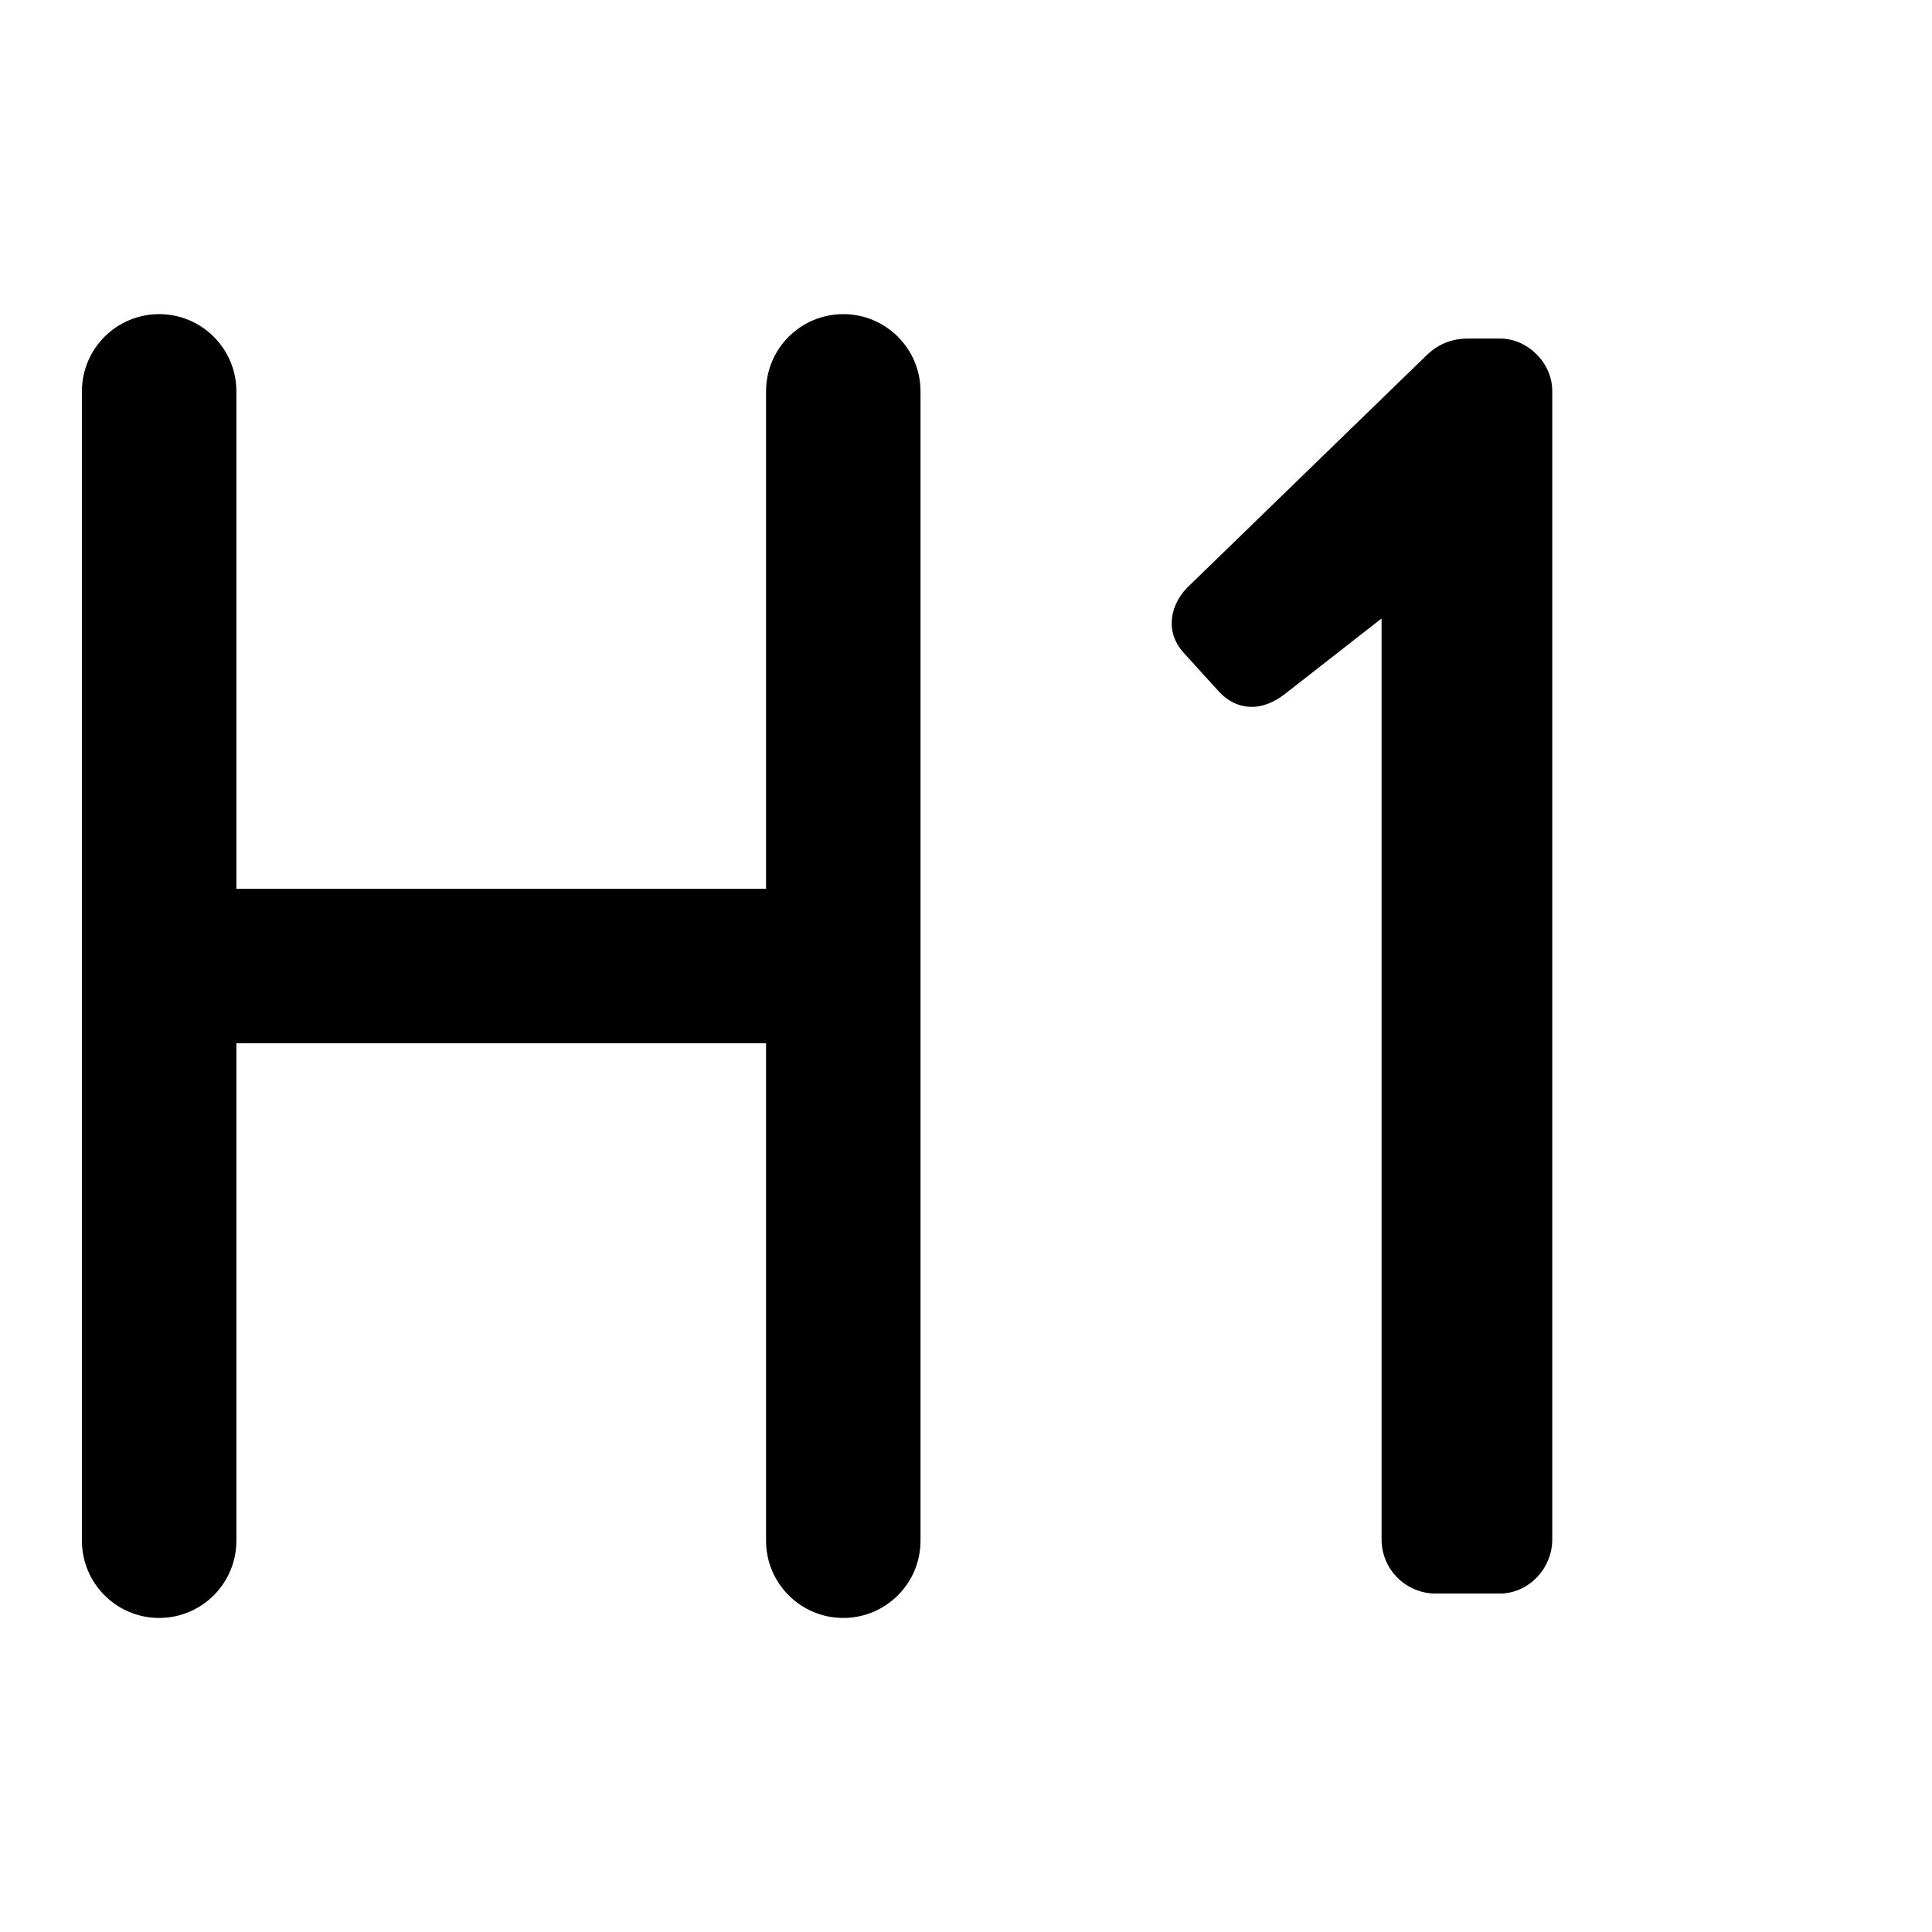
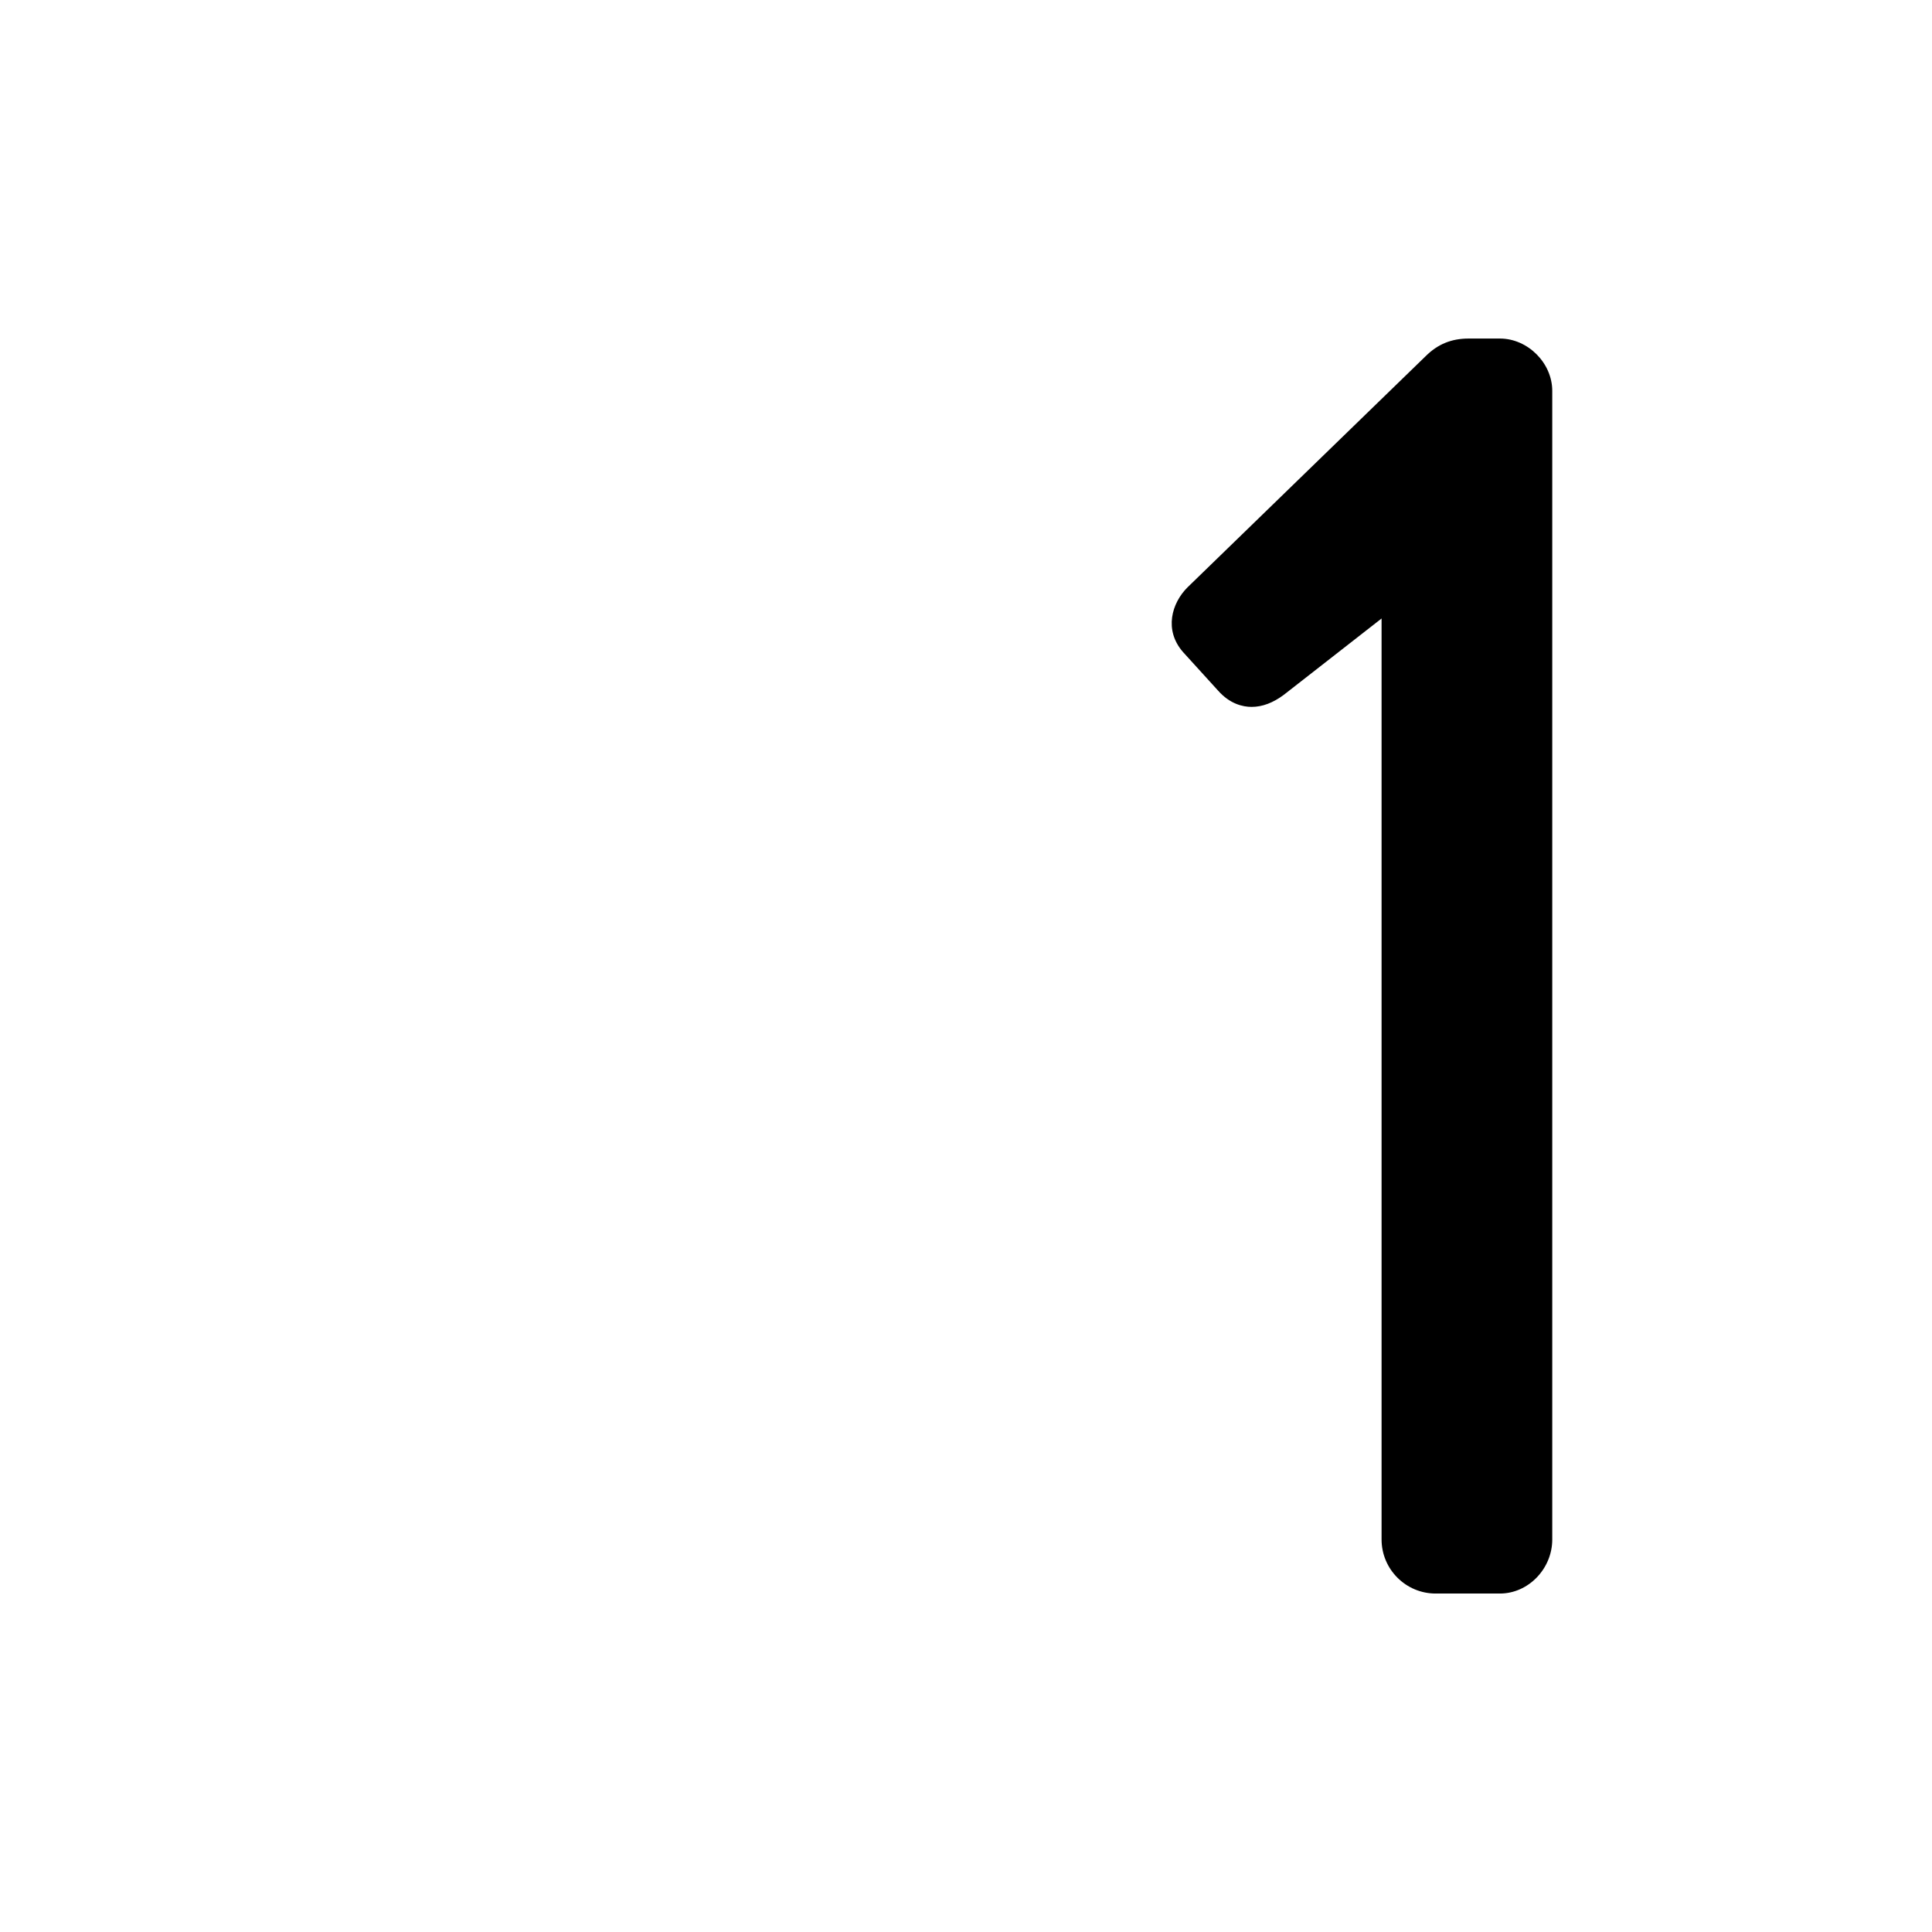
<svg xmlns="http://www.w3.org/2000/svg" version="1.1" id="图形" x="0px" y="0px" width="1000.637px" height="1000.678px" viewBox="15.167 -16.333 1000.637 1000.678" enable-background="new 15.167 -16.333 1000.637 1000.678" xml:space="preserve">
  <g>
-     <path d="M451.927,146.368c-22.091,0-40,17.909-40,40v257.638h-274.33V186.368c0-22.091-17.909-40-40-40s-40,17.909-40,40v595.274   c0,22.092,17.909,40,40,40s40-17.908,40-40V524.006h274.33v257.638c0,22.092,17.909,40,40,40s40-17.908,40-40V186.368   C491.927,164.277,474.019,146.368,451.927,146.368z" />
    <path d="M792.023,159.008h-16.201c-8.939,0-16.032,2.915-22.315,9.174l-123.248,119.65l-0.105,0.104   c-8.1,8.1-12.26,22.024-2.255,33.457l18.072,19.881c6.192,7.029,12.912,8.508,17.466,8.508c5.521,0,11.136-2.111,16.688-6.276   L730.722,304v477.003c0,15.439,12.561,28,28,28h33.301c14.689,0,27.1-12.822,27.1-28V186.108   C819.123,171.672,806.459,159.008,792.023,159.008z" />
  </g>
</svg>